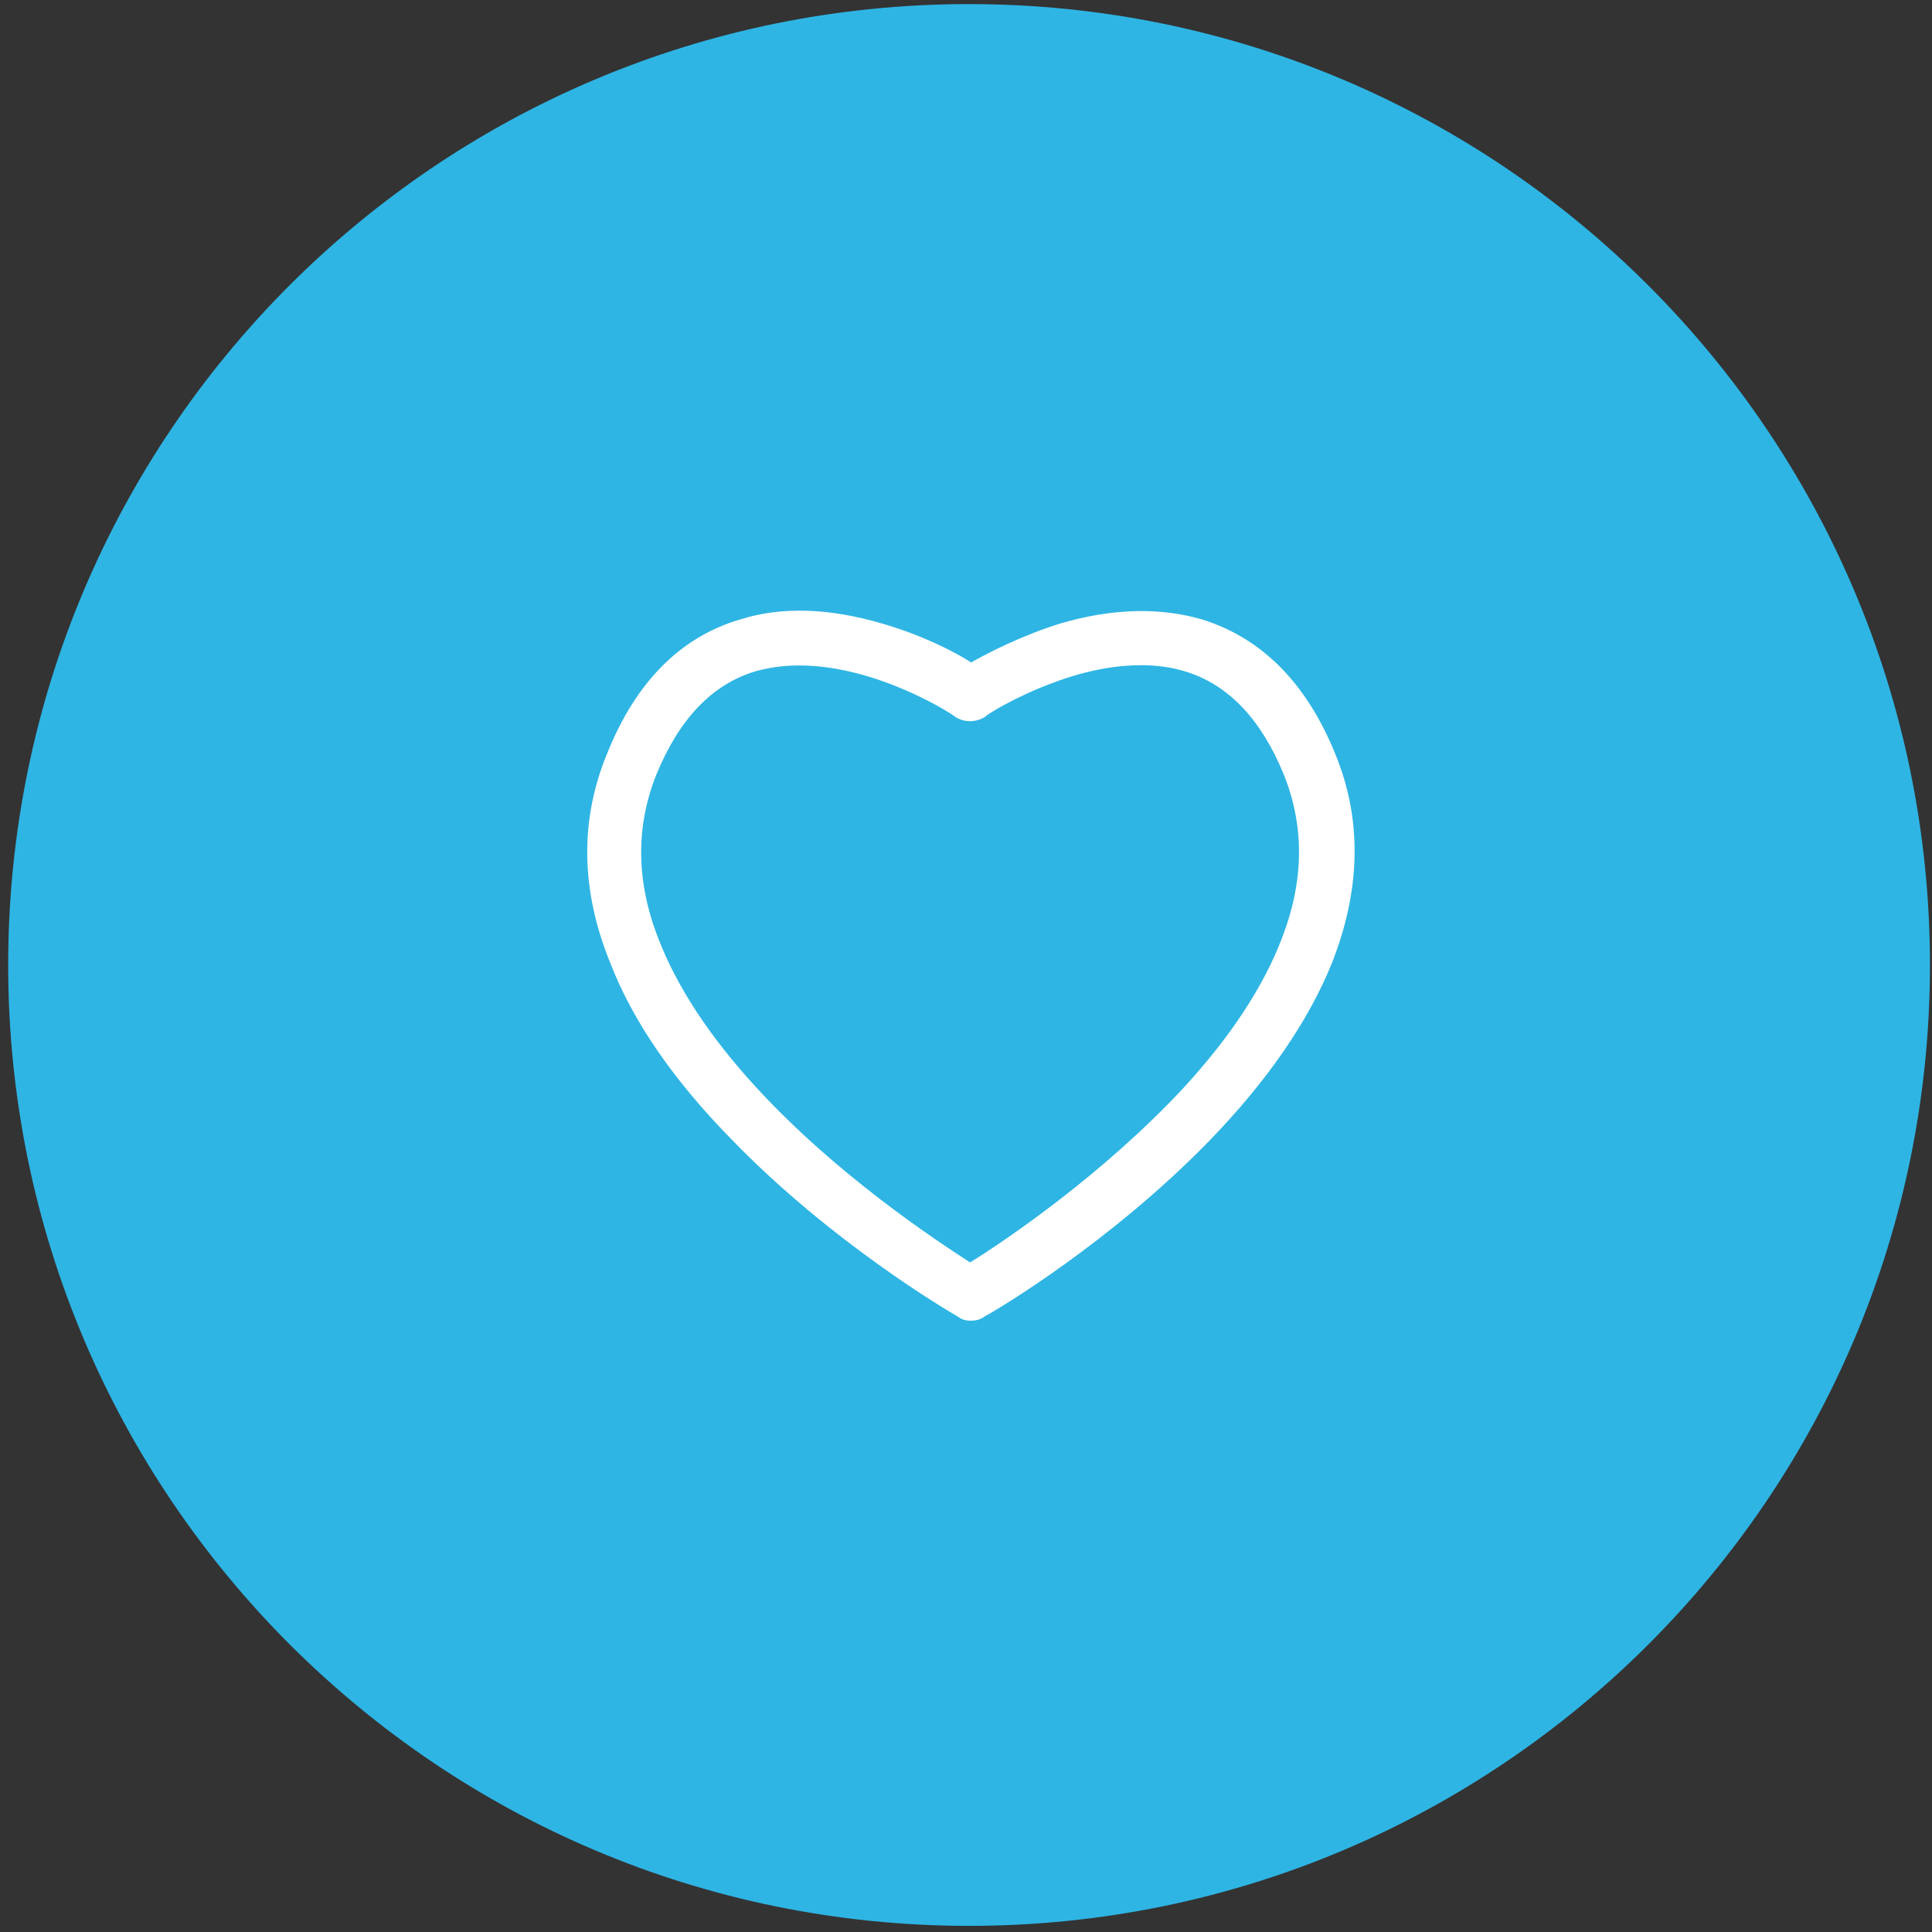
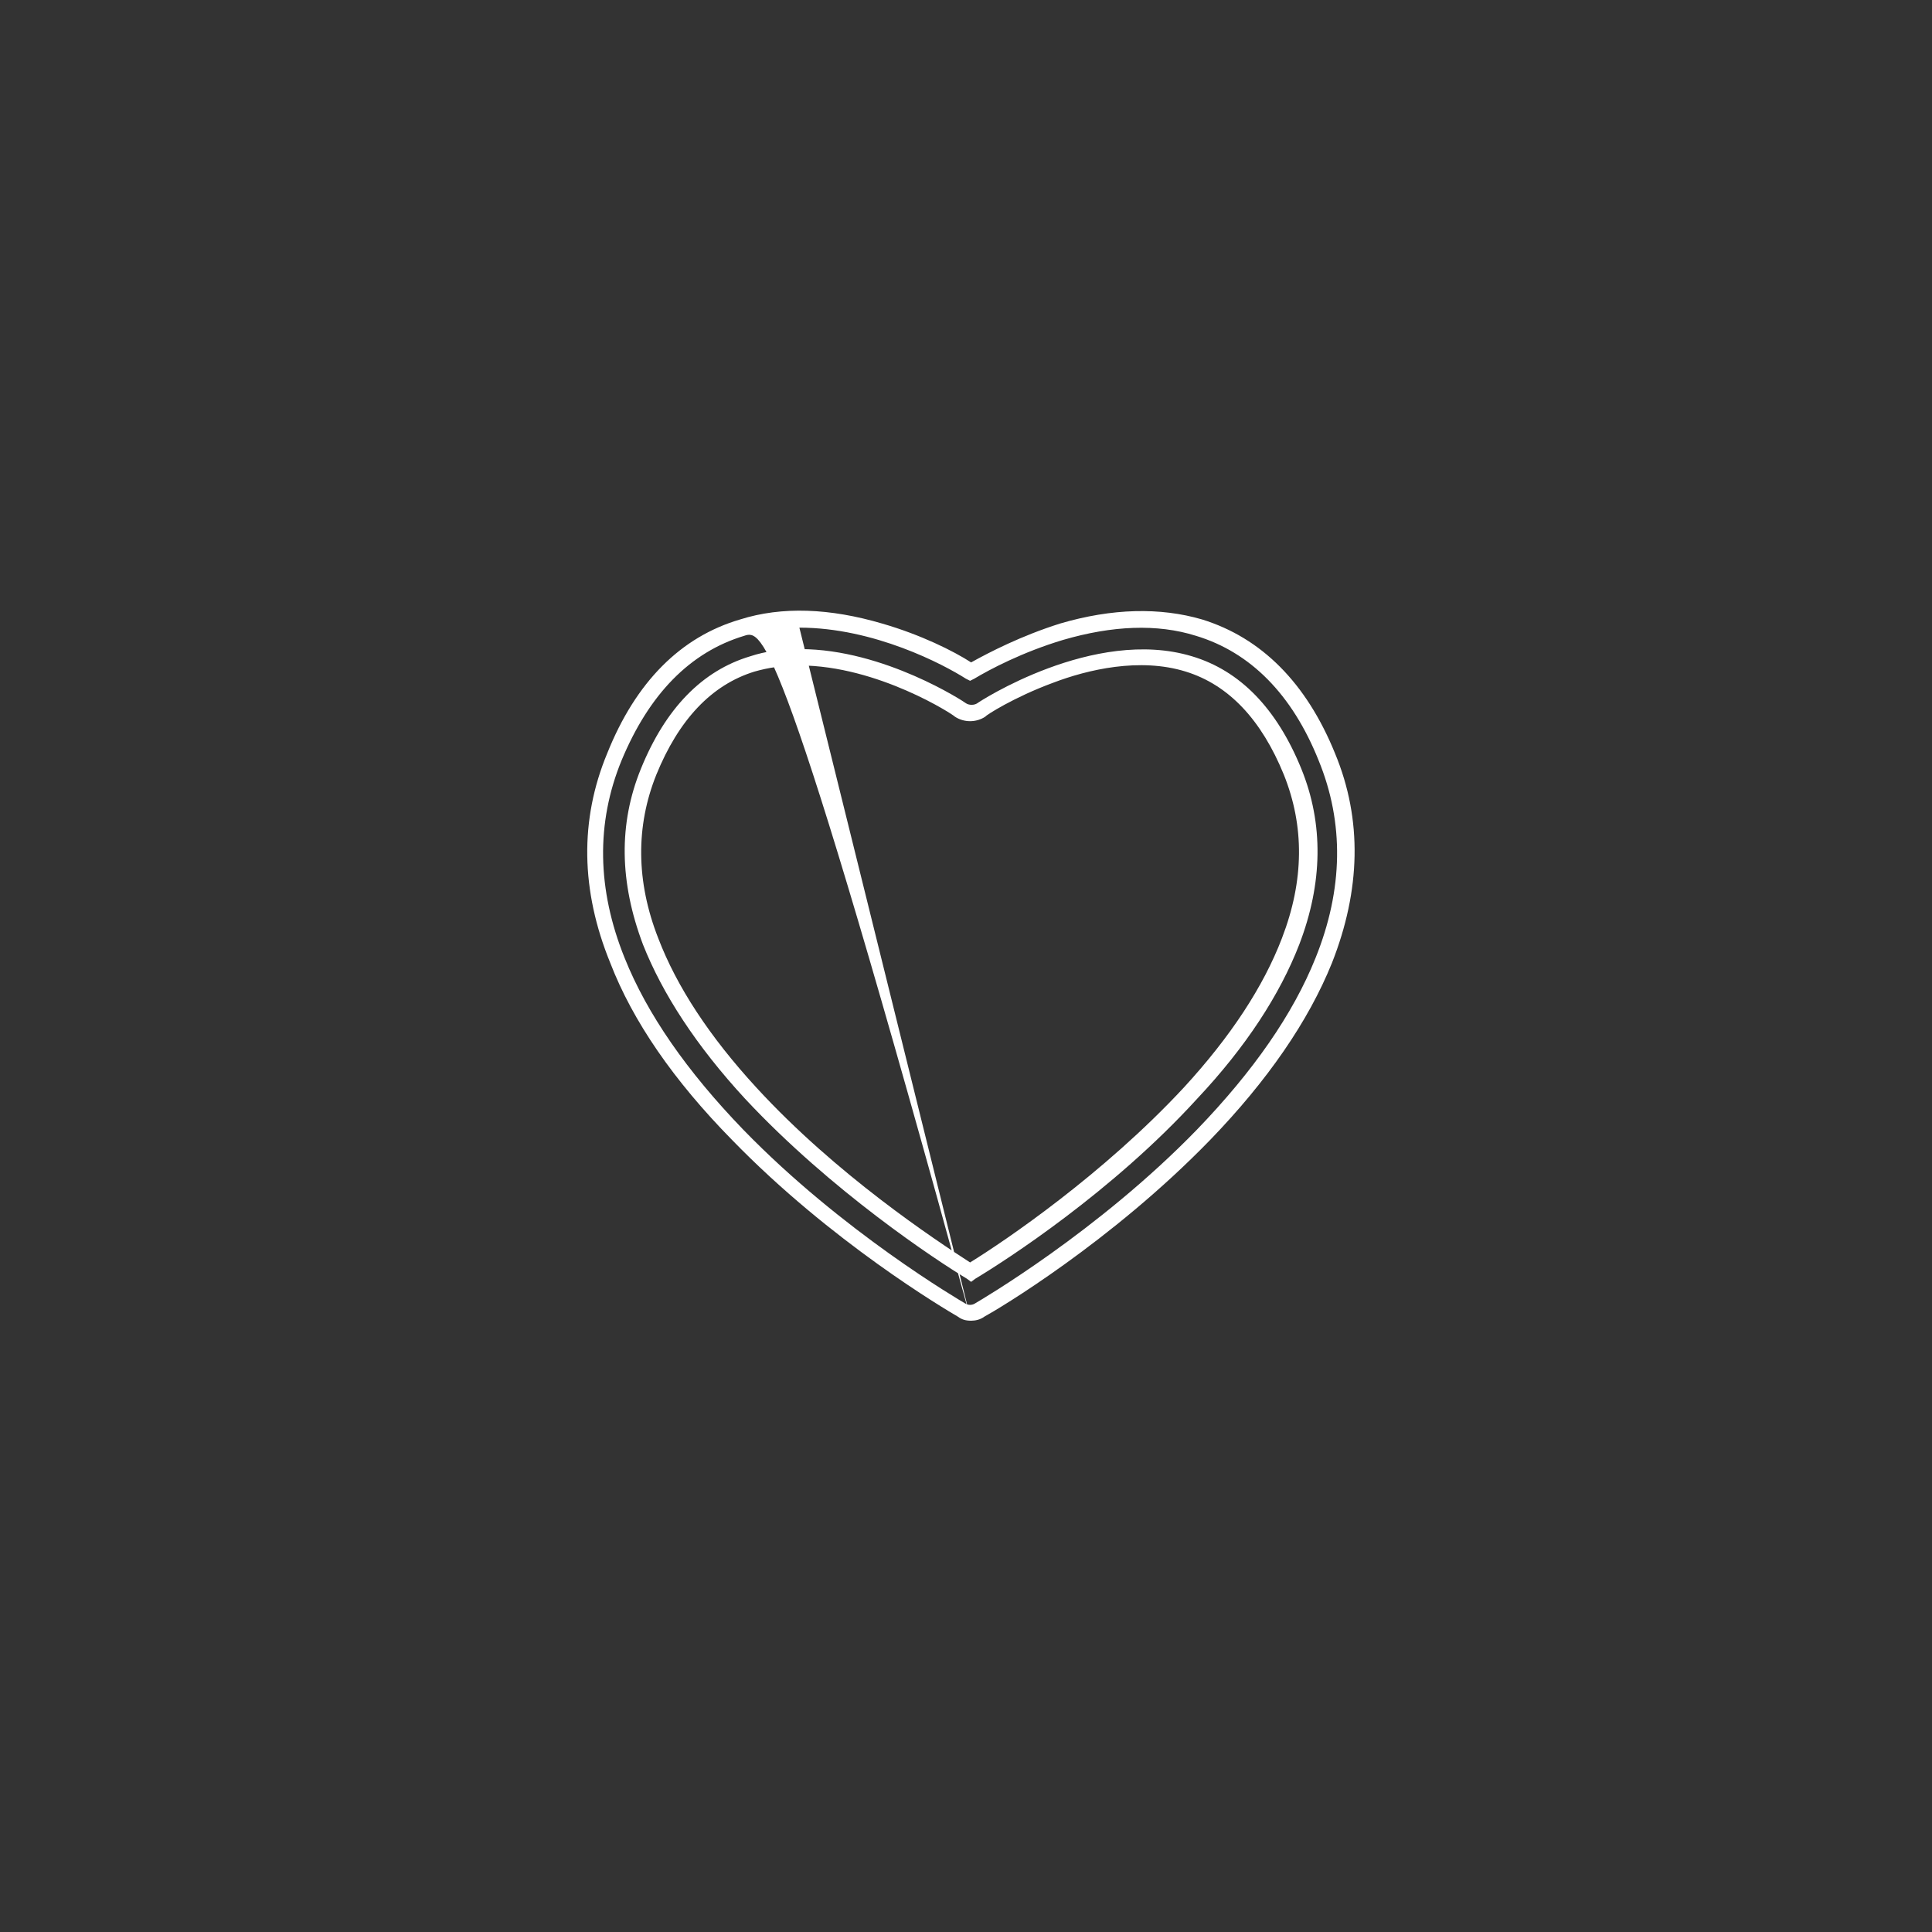
<svg xmlns="http://www.w3.org/2000/svg" width="189px" height="189px" viewBox="0 0 189 189" version="1.1">
  <rect x="0" y="0" width="189" height="189" fill="#333333" stroke="none" />
  <title>GOOD ICON</title>
  <g id="Page-1" stroke="none" stroke-width="1" fill="none" fill-rule="evenodd">
    <g id="GOOD-ICON" transform="translate(0.8, 0.4)">
-       <path d="M94,0 C145.9,0 188,42.1 188,94 C188,145.9 145.9,188 94,188 C42.1,188 0,145.9 0,94 C0,42.1 42,0 94,0 Z" id="Path" fill="#2EB5E4" />
      <g id="_1" transform="translate(56.647, 59.338)" fill="#FFFFFF" fill-rule="nonzero">
        <g id="Group">
-           <path d="M37.553,68.662 C37.253,68.662 36.953,68.562 36.653,68.462 C34.753,67.362 -8.547,41.862 2.653,14.362 C5.353,7.662 9.553,3.362 15.153,1.662 C24.353,-1.138 34.353,4.062 37.553,5.962 C40.753,4.062 50.753,-1.138 59.953,1.662 C65.553,3.362 69.753,7.662 72.453,14.362 C83.653,41.862 40.353,67.362 38.453,68.462 C38.153,68.562 37.853,68.662 37.553,68.662 Z M20.753,4.562 C19.253,4.562 17.653,4.762 16.153,5.262 C11.753,6.662 8.253,10.162 5.953,15.762 C-3.247,38.262 31.253,60.962 37.453,64.762 C43.653,60.962 78.153,38.262 68.953,15.762 C66.653,10.162 63.253,6.562 58.753,5.262 C49.453,2.462 38.553,9.662 38.453,9.762 C37.853,10.162 37.053,10.162 36.353,9.762 C36.353,9.562 28.653,4.562 20.753,4.562 Z" id="Shape" />
-           <path d="M37.553,69.462 C37.053,69.462 36.653,69.362 36.253,69.062 C35.053,68.362 23.853,61.762 14.153,51.762 C8.453,45.962 4.453,40.162 2.253,34.462 C-0.647,27.362 -0.747,20.462 1.953,13.962 C4.753,6.962 9.153,2.562 14.953,0.862 C19.053,-0.438 23.753,-0.238 28.853,1.262 C32.653,2.362 35.853,3.962 37.553,5.062 C39.353,4.062 42.453,2.462 46.253,1.262 C51.353,-0.238 56.053,-0.338 60.153,0.862 C65.953,2.662 70.353,7.062 73.153,13.962 C75.853,20.462 75.653,27.362 72.853,34.462 C70.553,40.162 66.553,45.962 60.953,51.762 C51.253,61.762 40.153,68.362 38.853,69.062 C38.453,69.362 37.953,69.462 37.553,69.462 Z M20.753,1.662 C18.953,1.662 17.153,1.862 15.353,2.462 C10.053,4.062 6.053,8.162 3.353,14.662 C0.853,20.762 0.953,27.262 3.653,33.962 C5.853,39.462 9.753,45.062 15.253,50.762 C24.953,60.762 36.453,67.462 36.953,67.762 C37.253,67.962 37.653,67.962 37.953,67.762 C38.453,67.462 49.953,60.762 59.653,50.762 C65.153,45.062 69.053,39.462 71.253,33.962 C73.953,27.262 74.053,20.762 71.553,14.662 C68.953,8.162 64.853,4.062 59.553,2.462 C55.753,1.262 51.353,1.462 46.553,2.862 C42.553,4.062 39.353,5.762 37.853,6.662 L37.453,6.862 L37.053,6.662 C34.853,5.262 28.053,1.662 20.753,1.662 Z M37.553,65.662 L37.153,65.362 C34.153,63.562 23.853,56.762 15.453,47.762 C10.653,42.562 7.353,37.462 5.453,32.662 C3.153,26.562 3.053,20.862 5.253,15.462 C7.653,9.562 11.253,5.862 15.953,4.462 C17.453,3.962 19.053,3.762 20.853,3.762 C29.053,3.762 36.953,8.962 37.053,9.062 C37.353,9.262 37.853,9.262 38.153,9.062 C38.253,8.962 49.553,1.562 59.153,4.462 C63.853,5.862 67.453,9.562 69.853,15.462 C72.053,20.862 71.953,26.662 69.653,32.662 C67.753,37.562 64.453,42.662 59.653,47.762 C51.353,56.862 40.953,63.562 37.953,65.362 L37.553,65.662 Z M20.753,5.362 C19.153,5.362 17.753,5.562 16.353,5.962 C12.153,7.262 8.953,10.662 6.753,16.062 C4.753,21.062 4.753,26.462 6.953,32.062 C8.753,36.762 11.953,41.662 16.553,46.662 C24.353,55.162 34.053,61.562 37.453,63.762 C40.853,61.662 50.453,55.162 58.353,46.662 C62.953,41.662 66.153,36.762 67.953,32.062 C70.153,26.362 70.153,21.062 68.153,16.062 C65.953,10.662 62.753,7.262 58.553,5.962 C54.053,4.562 48.953,5.762 45.553,7.062 C41.753,8.462 38.953,10.262 38.953,10.362 C38.053,10.962 36.853,10.962 35.953,10.362 C35.953,10.262 28.453,5.362 20.753,5.362 Z" id="Shape" />
+           <path d="M37.553,69.462 C37.053,69.462 36.653,69.362 36.253,69.062 C35.053,68.362 23.853,61.762 14.153,51.762 C8.453,45.962 4.453,40.162 2.253,34.462 C-0.647,27.362 -0.747,20.462 1.953,13.962 C4.753,6.962 9.153,2.562 14.953,0.862 C19.053,-0.438 23.753,-0.238 28.853,1.262 C32.653,2.362 35.853,3.962 37.553,5.062 C39.353,4.062 42.453,2.462 46.253,1.262 C51.353,-0.238 56.053,-0.338 60.153,0.862 C65.953,2.662 70.353,7.062 73.153,13.962 C75.853,20.462 75.653,27.362 72.853,34.462 C70.553,40.162 66.553,45.962 60.953,51.762 C51.253,61.762 40.153,68.362 38.853,69.062 C38.453,69.362 37.953,69.462 37.553,69.462 Z C18.953,1.662 17.153,1.862 15.353,2.462 C10.053,4.062 6.053,8.162 3.353,14.662 C0.853,20.762 0.953,27.262 3.653,33.962 C5.853,39.462 9.753,45.062 15.253,50.762 C24.953,60.762 36.453,67.462 36.953,67.762 C37.253,67.962 37.653,67.962 37.953,67.762 C38.453,67.462 49.953,60.762 59.653,50.762 C65.153,45.062 69.053,39.462 71.253,33.962 C73.953,27.262 74.053,20.762 71.553,14.662 C68.953,8.162 64.853,4.062 59.553,2.462 C55.753,1.262 51.353,1.462 46.553,2.862 C42.553,4.062 39.353,5.762 37.853,6.662 L37.453,6.862 L37.053,6.662 C34.853,5.262 28.053,1.662 20.753,1.662 Z M37.553,65.662 L37.153,65.362 C34.153,63.562 23.853,56.762 15.453,47.762 C10.653,42.562 7.353,37.462 5.453,32.662 C3.153,26.562 3.053,20.862 5.253,15.462 C7.653,9.562 11.253,5.862 15.953,4.462 C17.453,3.962 19.053,3.762 20.853,3.762 C29.053,3.762 36.953,8.962 37.053,9.062 C37.353,9.262 37.853,9.262 38.153,9.062 C38.253,8.962 49.553,1.562 59.153,4.462 C63.853,5.862 67.453,9.562 69.853,15.462 C72.053,20.862 71.953,26.662 69.653,32.662 C67.753,37.562 64.453,42.662 59.653,47.762 C51.353,56.862 40.953,63.562 37.953,65.362 L37.553,65.662 Z M20.753,5.362 C19.153,5.362 17.753,5.562 16.353,5.962 C12.153,7.262 8.953,10.662 6.753,16.062 C4.753,21.062 4.753,26.462 6.953,32.062 C8.753,36.762 11.953,41.662 16.553,46.662 C24.353,55.162 34.053,61.562 37.453,63.762 C40.853,61.662 50.453,55.162 58.353,46.662 C62.953,41.662 66.153,36.762 67.953,32.062 C70.153,26.362 70.153,21.062 68.153,16.062 C65.953,10.662 62.753,7.262 58.553,5.962 C54.053,4.562 48.953,5.762 45.553,7.062 C41.753,8.462 38.953,10.262 38.953,10.362 C38.053,10.962 36.853,10.962 35.953,10.362 C35.953,10.262 28.453,5.362 20.753,5.362 Z" id="Shape" />
        </g>
      </g>
    </g>
  </g>
</svg>